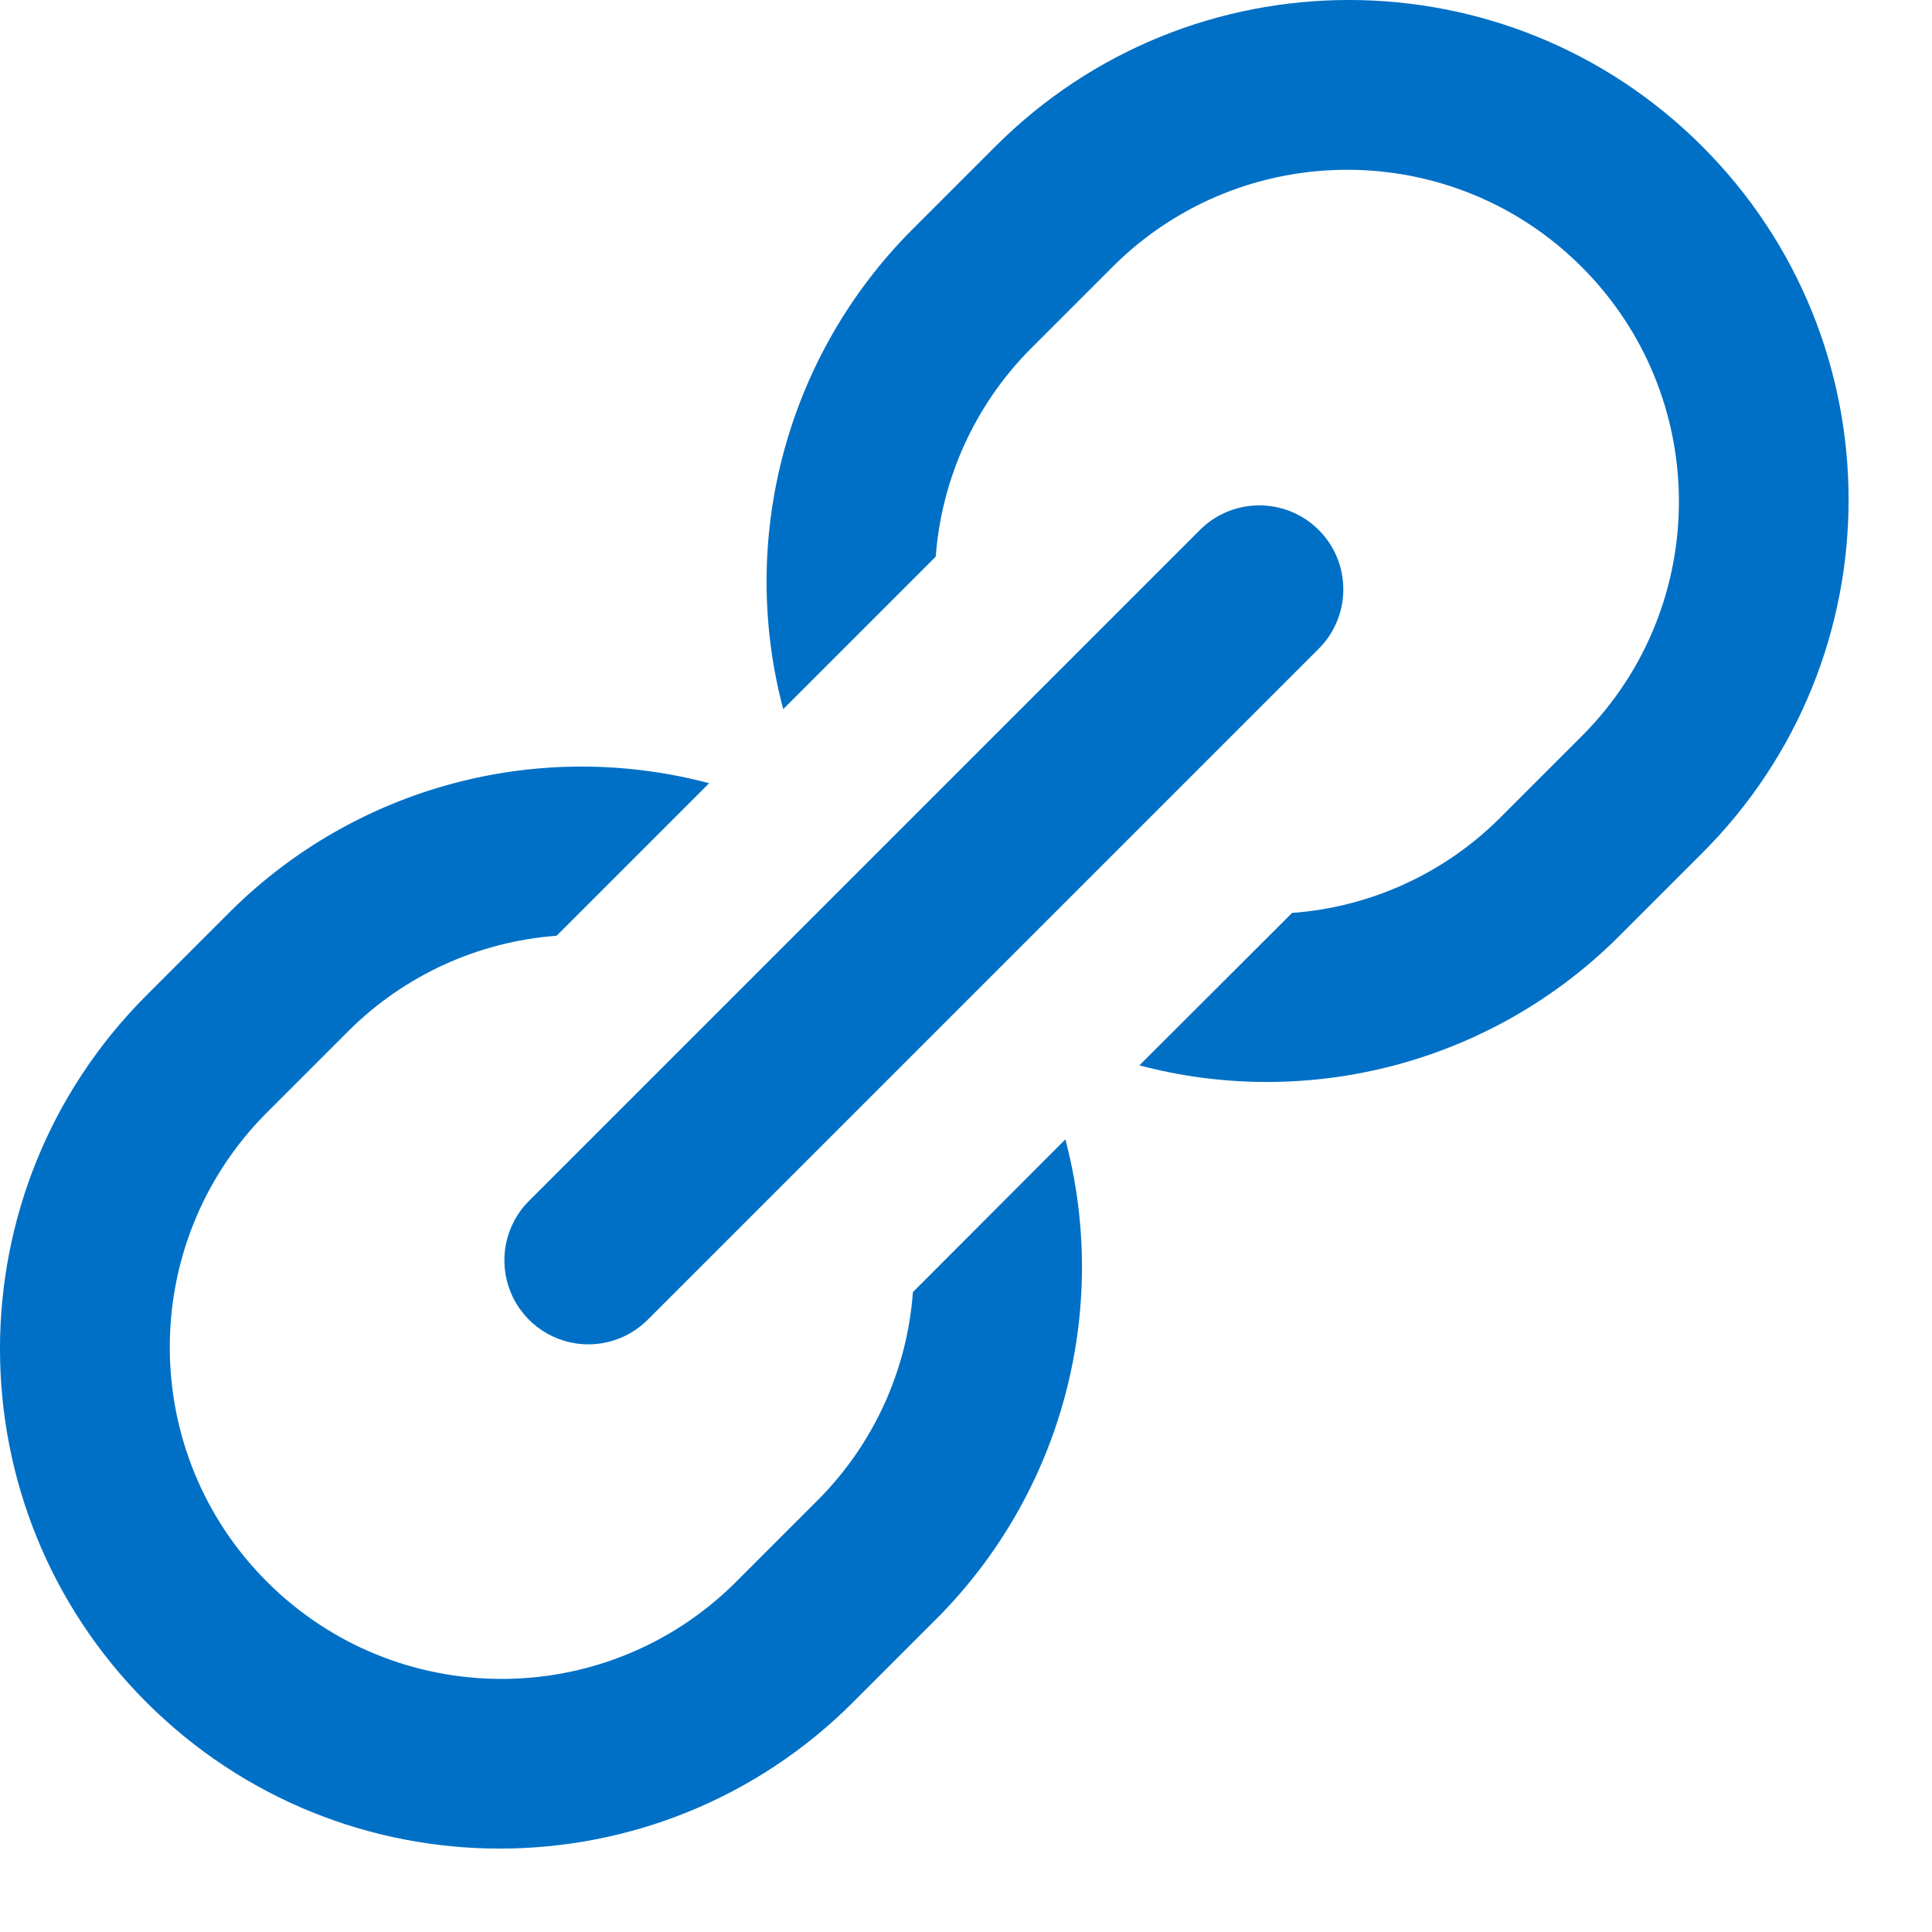
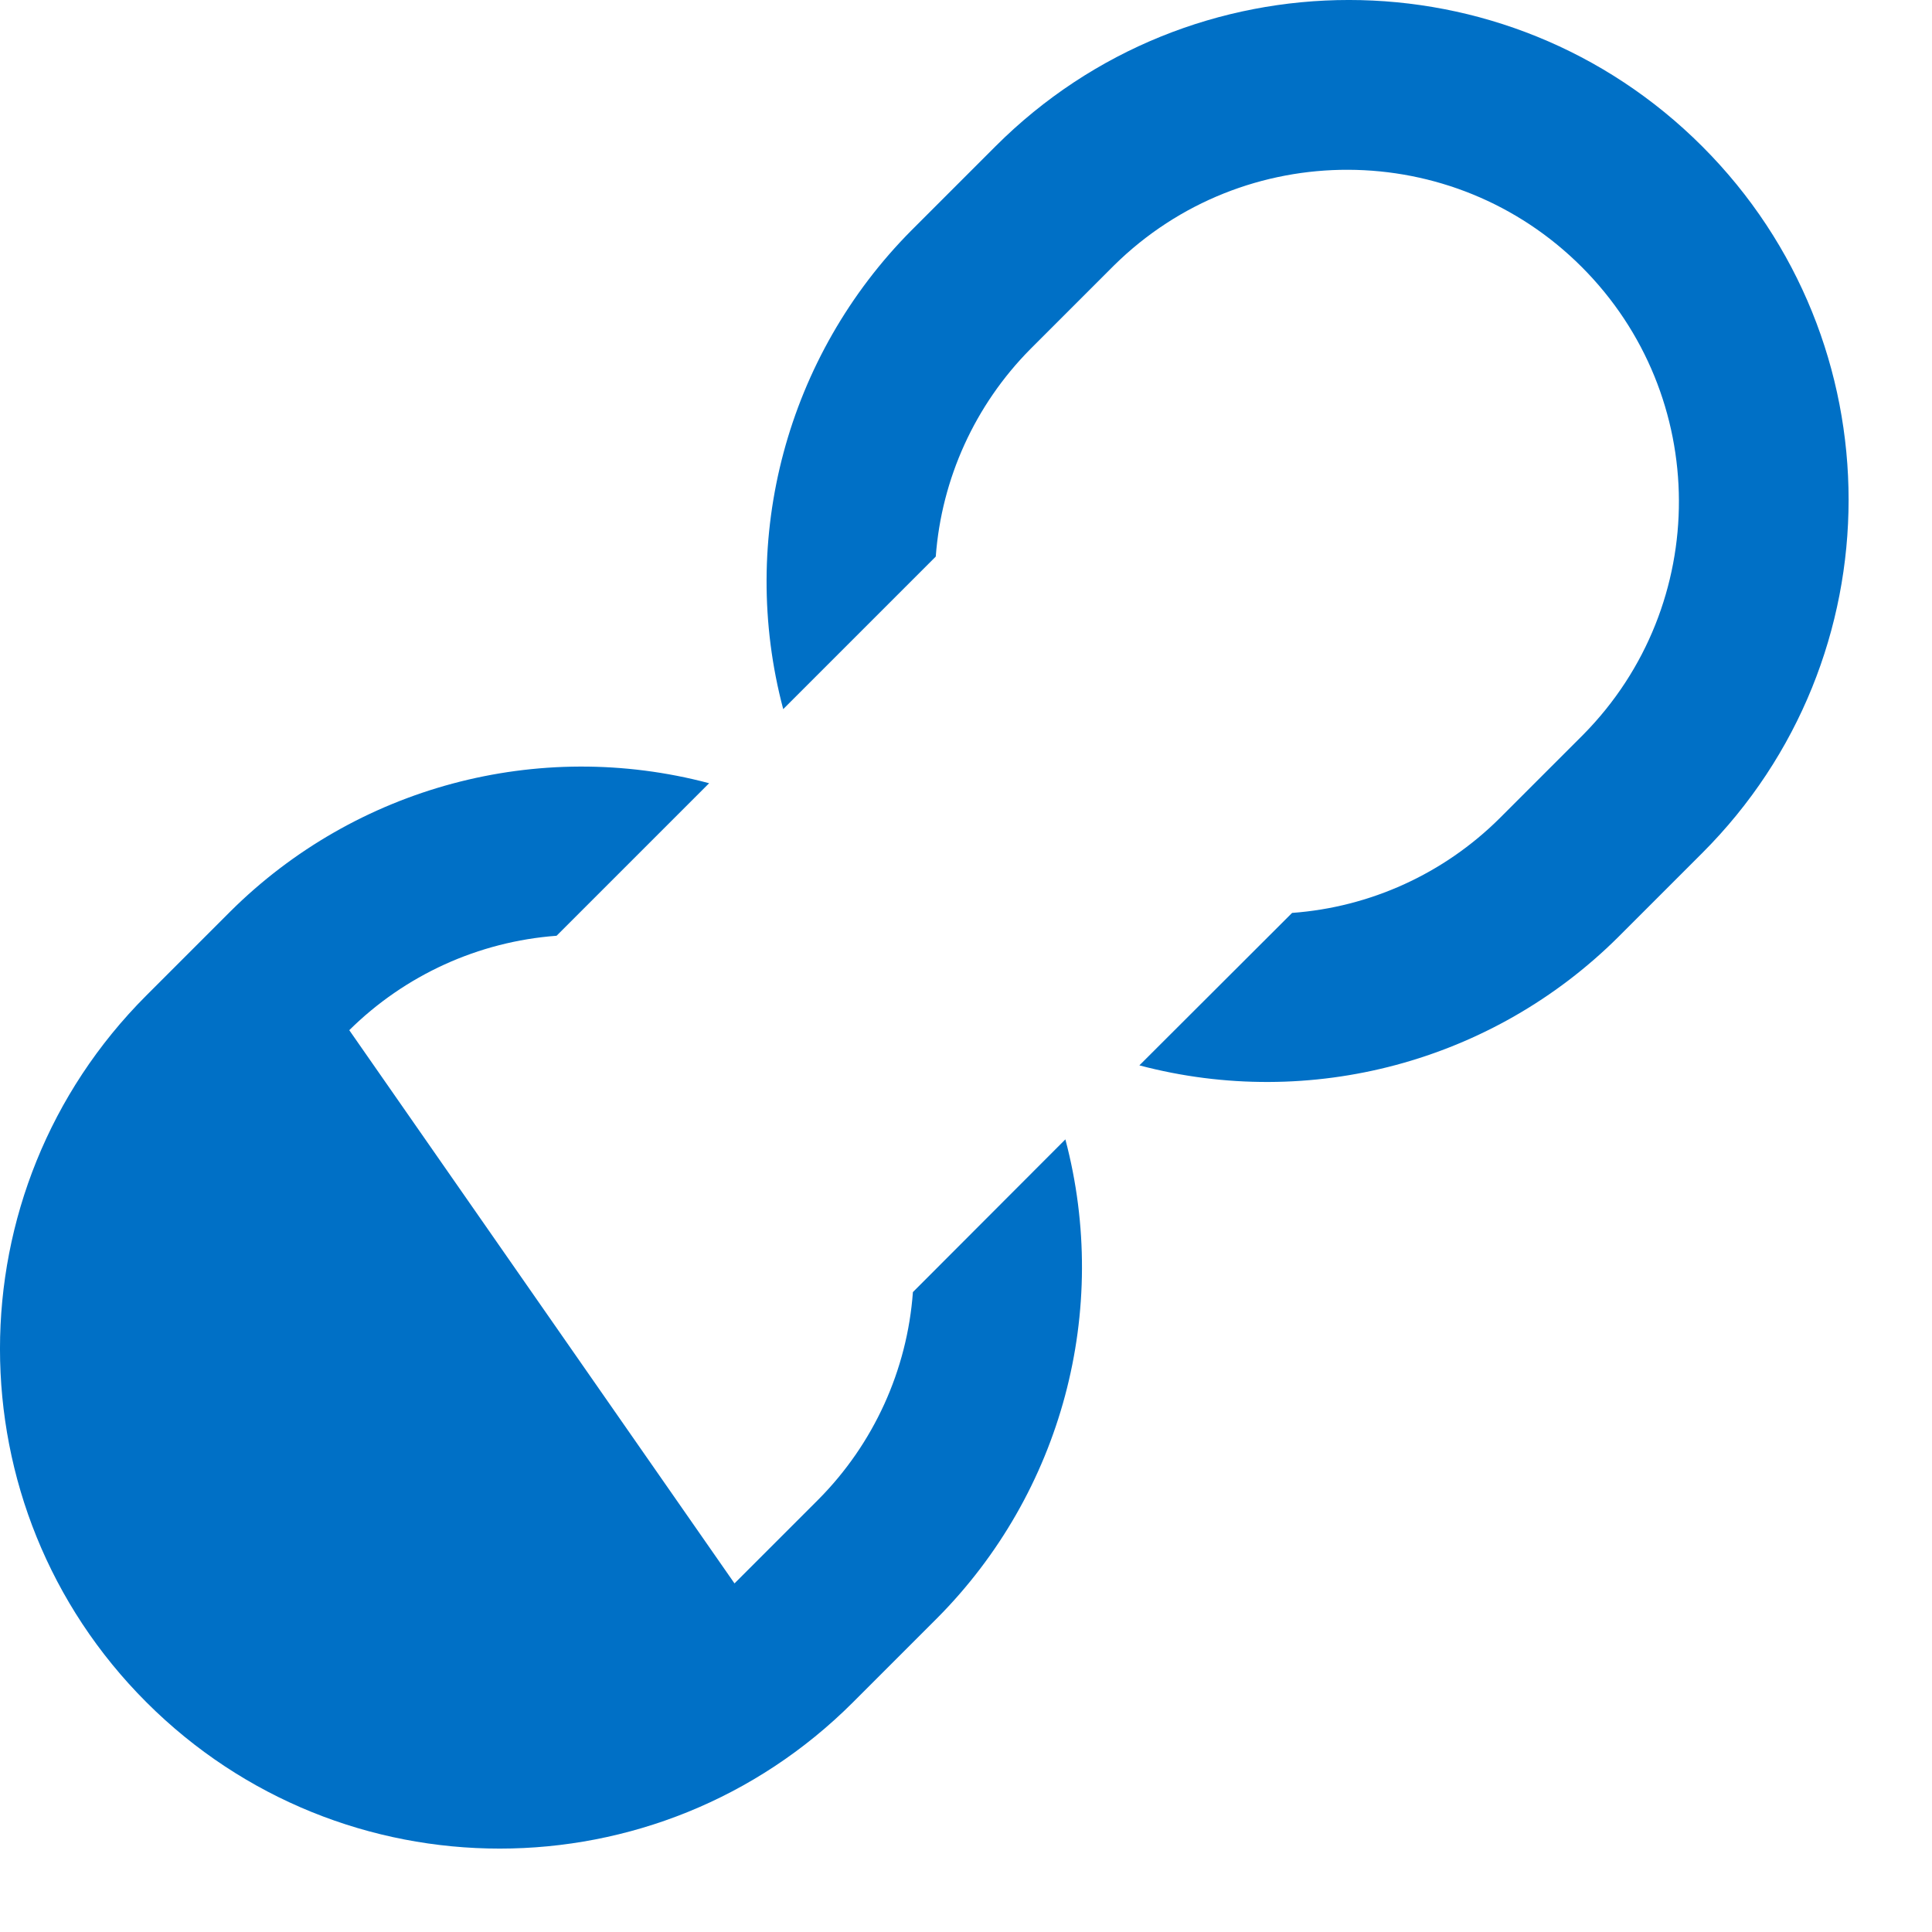
<svg xmlns="http://www.w3.org/2000/svg" width="23" height="23" viewBox="0 0 23 23">
  <g fill="#0070C6">
-     <path d="M10.868 15.382C10.8 16.313 10.401 17.188 9.744 17.85L8.744 18.85C7.199 20.374 4.713 20.365 3.178 18.83 1.643 17.296 1.635 14.81 3.158 13.264L4.158 12.264C4.821 11.608 5.696 11.209 6.626 11.14L8.442 9.324C6.406 8.784 4.236 9.366 2.742 10.851L1.742 11.851C-.581 14.175-.581 17.942 1.743 20.265 4.066 22.588 7.833 22.588 10.156 20.264L11.156 19.264C12.641 17.77 13.222 15.601 12.683 13.564L10.868 15.382zM15.382 10.868C16.313 10.8 17.188 10.401 17.85 9.744L18.85 8.744C20.374 7.199 20.365 4.713 18.83 3.178 17.296 1.643 14.81 1.635 13.264 3.158L12.264 4.158C11.608 4.821 11.209 5.696 11.14 6.626L9.324 8.442C8.784 6.406 9.366 4.236 10.851 2.742L11.851 1.742C14.175-.581 17.942-.581 20.265 1.743 22.588 4.066 22.588 7.833 20.264 10.156L19.264 11.156C17.77 12.641 15.601 13.222 13.564 12.683L15.382 10.868z" />
-     <path d="M7.004,16.004 C6.6,16.004 6.235,15.761 6.081,15.387 C5.926,15.013 6.011,14.583 6.297,14.297 L14.297,6.297 C14.69,5.918 15.313,5.924 15.699,6.309 C16.085,6.695 16.09,7.319 15.711,7.711 L7.711,15.711 C7.524,15.899 7.269,16.004 7.004,16.004 Z" />
+     <path d="M10.868 15.382C10.8 16.313 10.401 17.188 9.744 17.85L8.744 18.85L4.158 12.264C4.821 11.608 5.696 11.209 6.626 11.14L8.442 9.324C6.406 8.784 4.236 9.366 2.742 10.851L1.742 11.851C-.581 14.175-.581 17.942 1.743 20.265 4.066 22.588 7.833 22.588 10.156 20.264L11.156 19.264C12.641 17.77 13.222 15.601 12.683 13.564L10.868 15.382zM15.382 10.868C16.313 10.8 17.188 10.401 17.85 9.744L18.85 8.744C20.374 7.199 20.365 4.713 18.83 3.178 17.296 1.643 14.81 1.635 13.264 3.158L12.264 4.158C11.608 4.821 11.209 5.696 11.14 6.626L9.324 8.442C8.784 6.406 9.366 4.236 10.851 2.742L11.851 1.742C14.175-.581 17.942-.581 20.265 1.743 22.588 4.066 22.588 7.833 20.264 10.156L19.264 11.156C17.77 12.641 15.601 13.222 13.564 12.683L15.382 10.868z" />
  </g>
</svg>